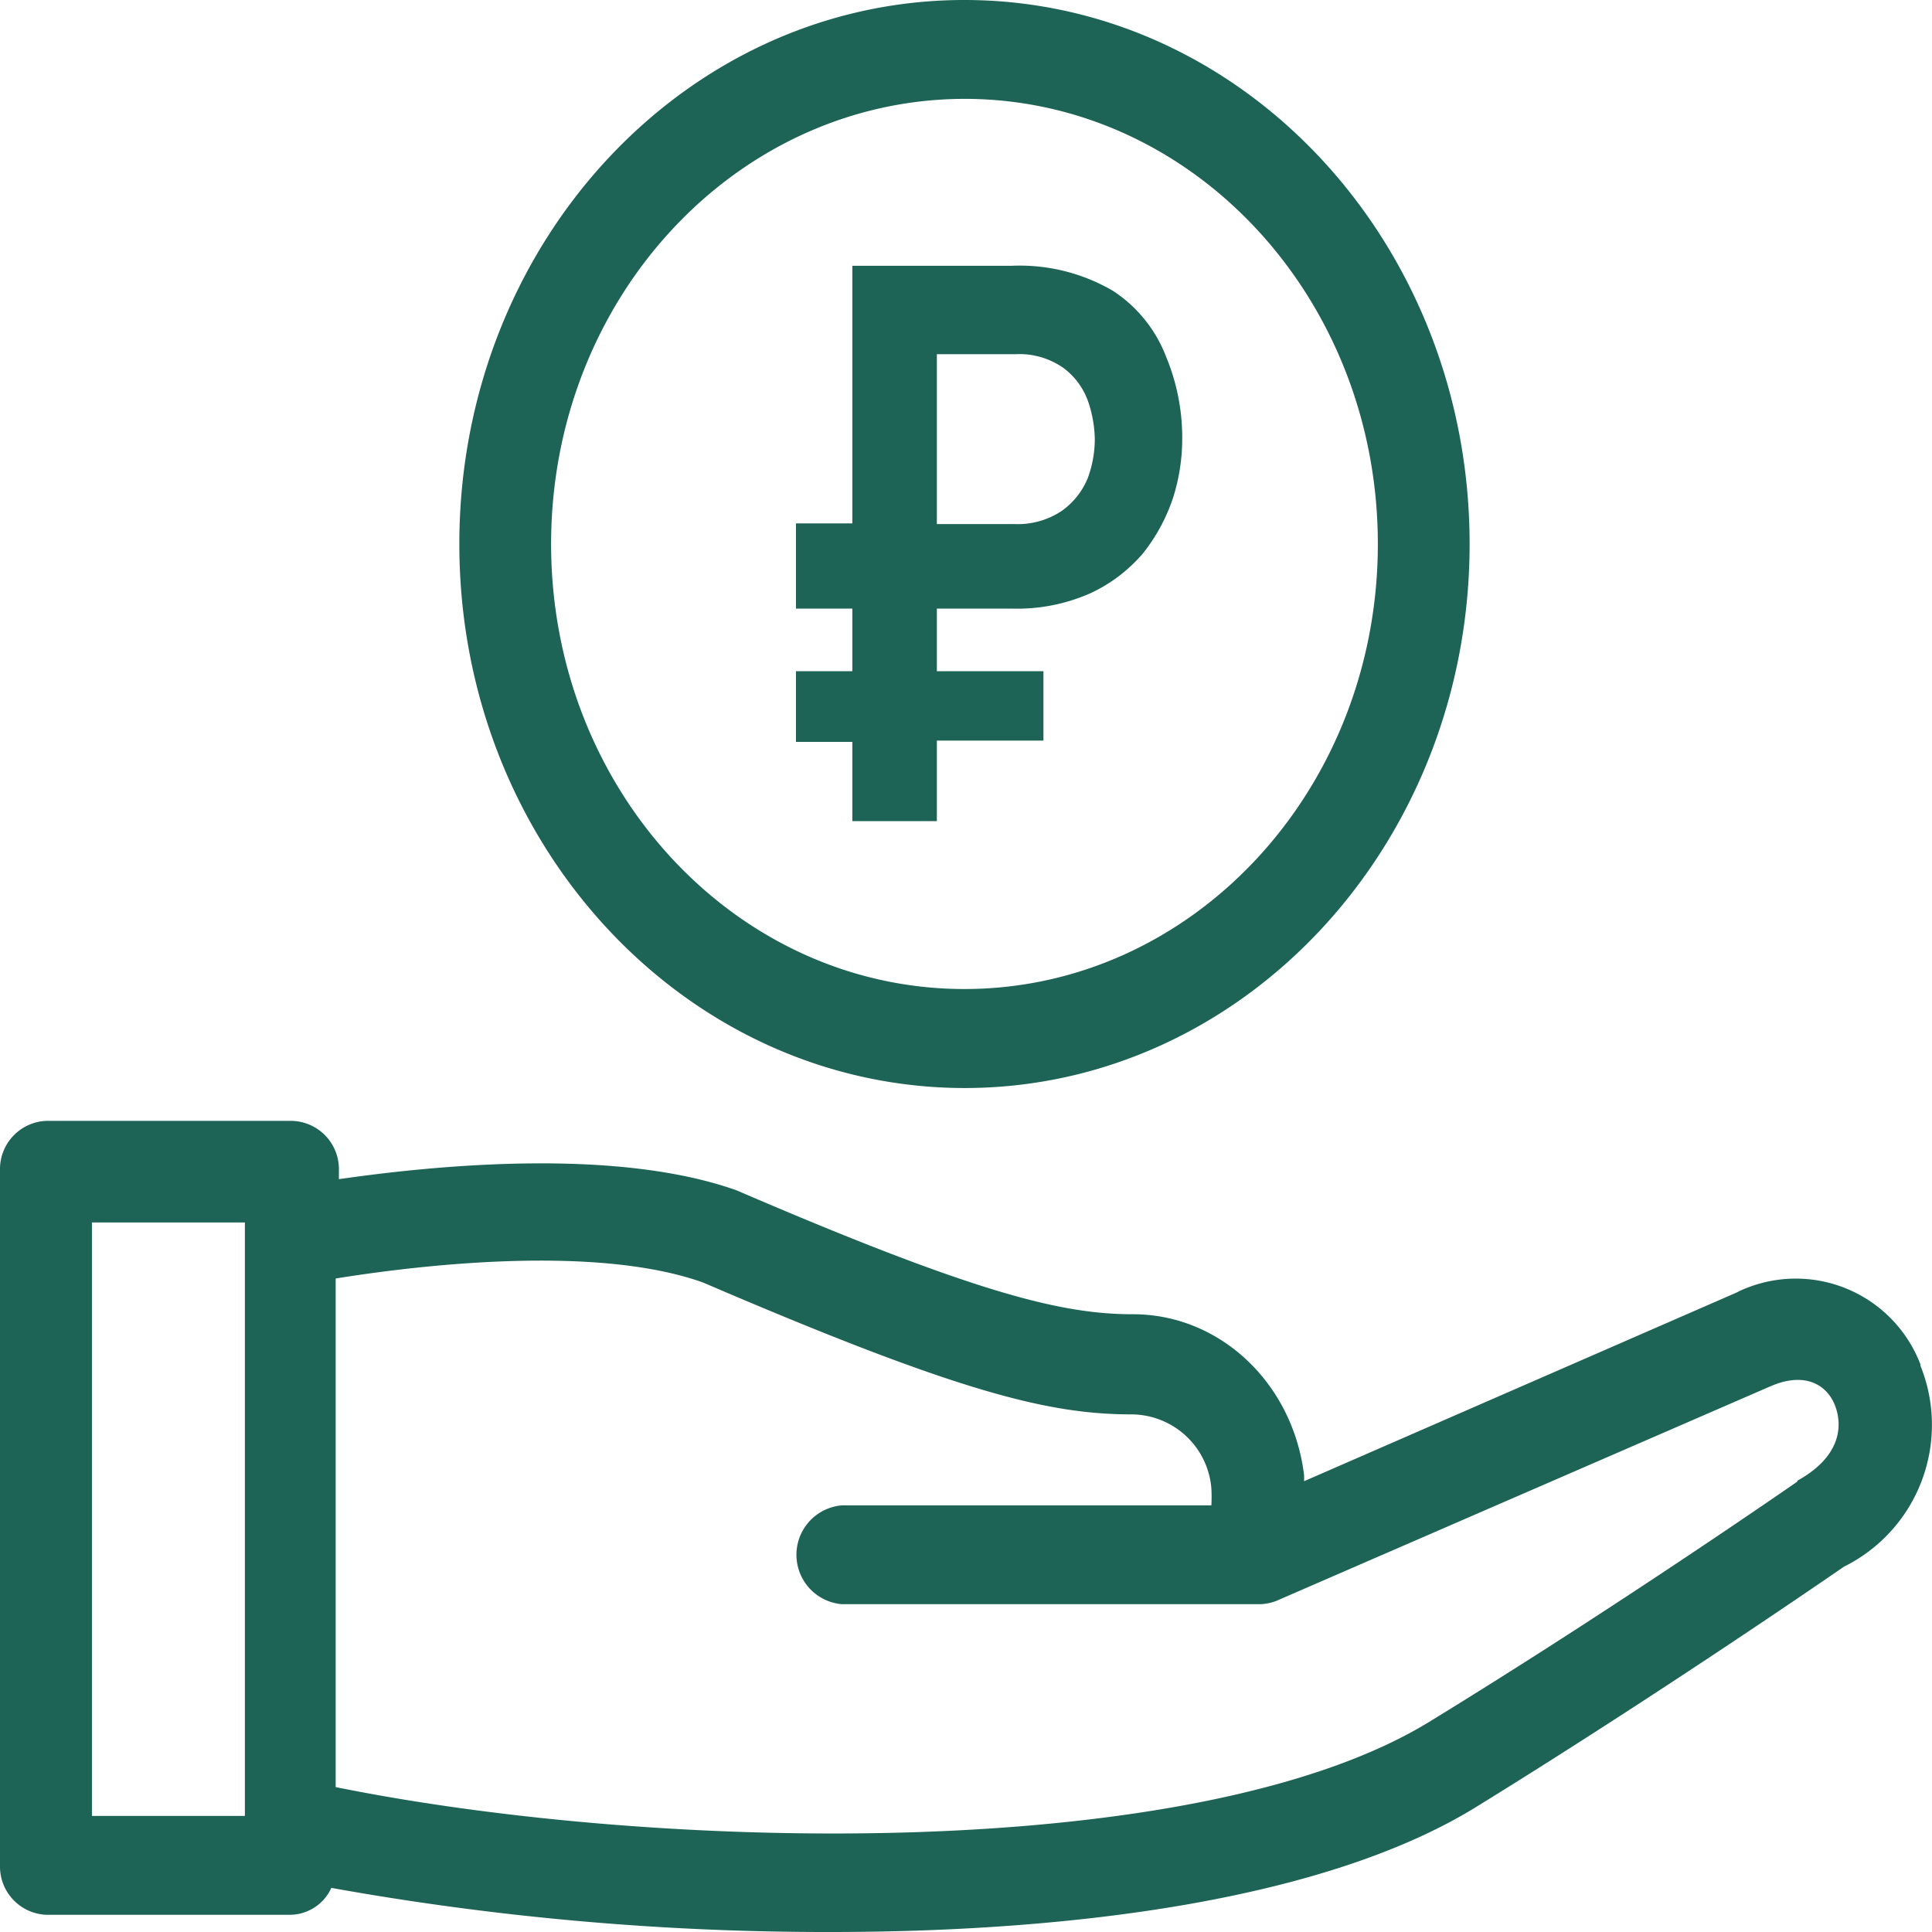
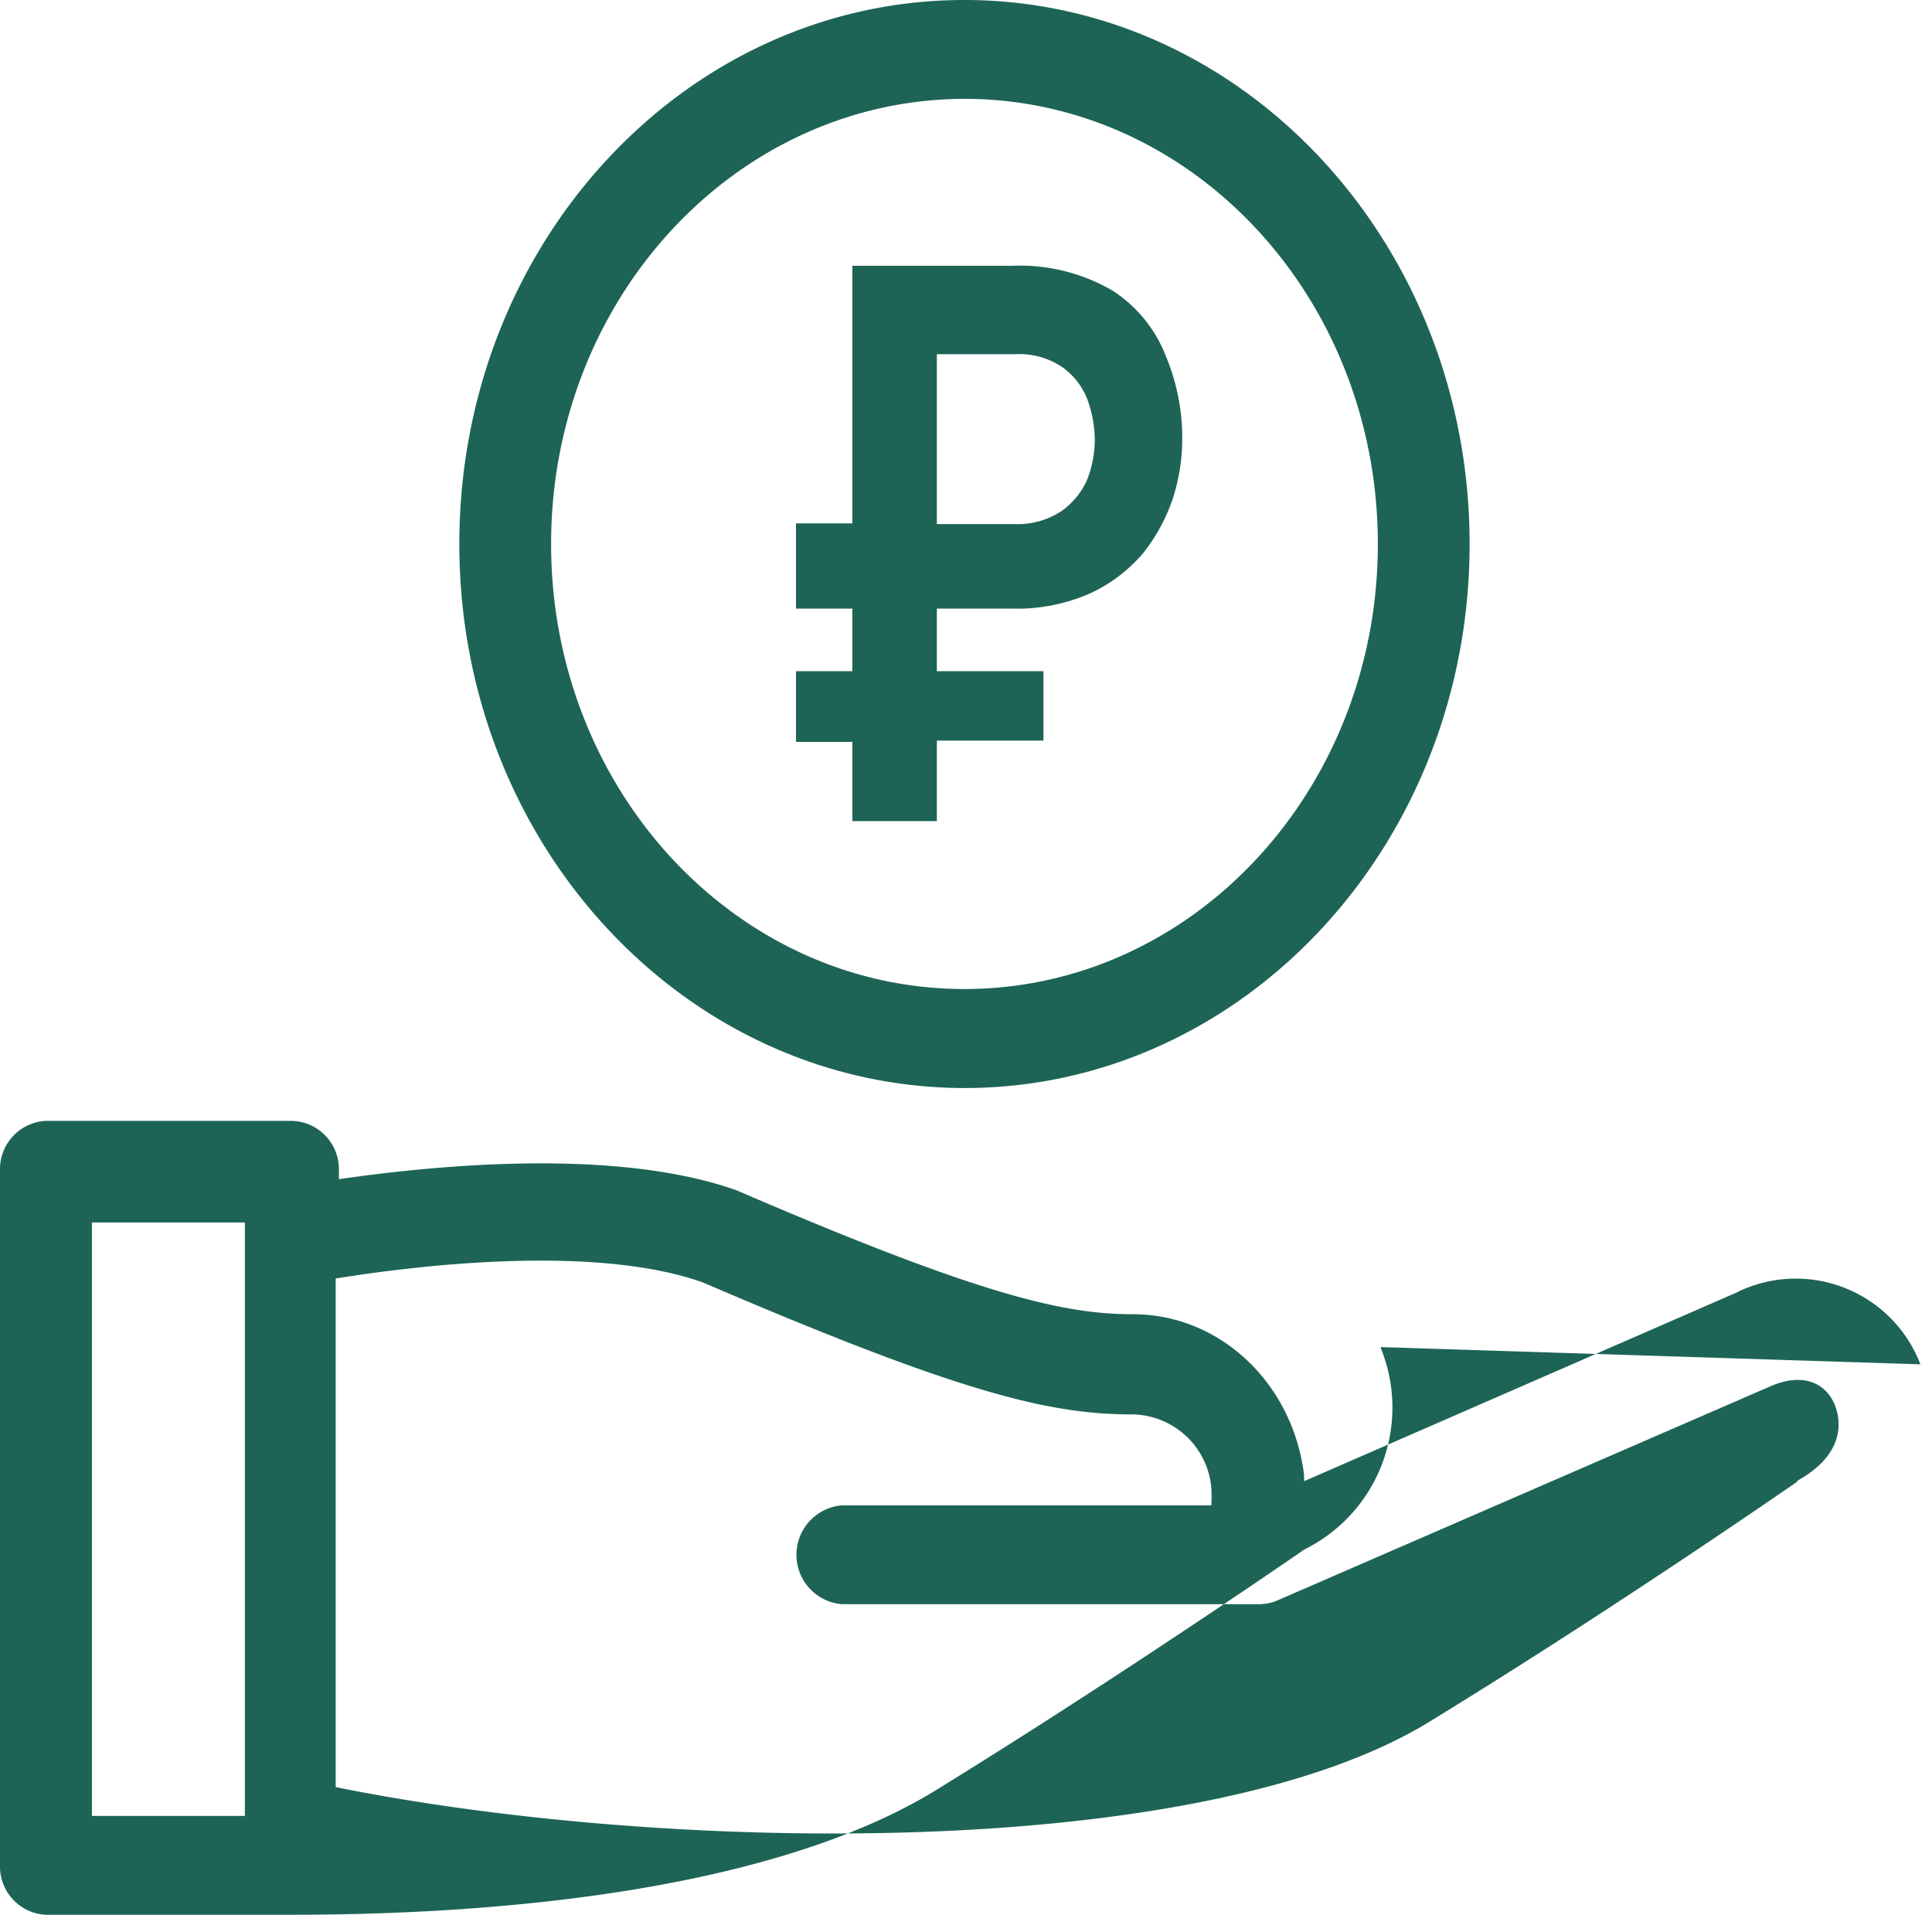
<svg xmlns="http://www.w3.org/2000/svg" viewBox="0 0 120 120">
  <defs>
    <style>.cls-1{fill:#1d6456;}</style>
  </defs>
  <g id="Слой_2" data-name="Слой 2">
    <g id="Слой_1-2" data-name="Слой 1">
      <g id="Icon">
-         <path class="cls-1" d="M119.28,84.74A8.29,8.29,0,0,0,108,80.21l-.11.06L81,92v-.37c-.7-5.74-5.24-10-10.62-10-4.37,0-9.62-1.23-24.64-7.7-7.61-2.7-19-1.51-24.69-.69V72.7a3,3,0,0,0-2.92-3.08H2.85A3,3,0,0,0,0,72.7v43.16a3,3,0,0,0,2.85,3.07H18.07a2.84,2.84,0,0,0,2.51-1.67,173.69,173.69,0,0,0,31,2.74c15.44,0,30.92-2.09,40.13-7.78,11.75-7.25,22.82-14.91,22.82-14.91a9.83,9.83,0,0,0,4.75-12.49l0-.08ZM15.21,112.79H5.71V75.93h9.5ZM111.67,92s-11.07,7.7-22.82,14.9c-14.26,8.81-47.73,8.2-68,4.1V79.41c4.83-.78,16.05-2.17,22.82.25,15.83,6.8,21.42,8.19,26.63,8.19a5,5,0,0,1,4.94,4.59,9.37,9.37,0,0,1,0,1.06H52.3a3.08,3.08,0,0,0,0,6.14H78.2a3,3,0,0,0,1.06-.2L110,86.09c2.21-.94,3.54,0,4,1.27s.3,3.15-2.4,4.63ZM52.94,51h5.25v-5h6.62V41.69H58.19V37.8h4.6a11.26,11.26,0,0,0,4.91-.94A9.58,9.58,0,0,0,71,34.36a11.24,11.24,0,0,0,1.86-3.44,12.09,12.09,0,0,0,.57-3.68,13.09,13.09,0,0,0-1-5.08,8.52,8.52,0,0,0-3.31-4.1,11.47,11.47,0,0,0-6.32-1.55H52.94v16h-3.5V37.8h3.5v3.89h-3.5v4.39h3.5ZM58.19,22h4.87a4.76,4.76,0,0,1,3,.86,4.42,4.42,0,0,1,1.53,2.09A7.63,7.63,0,0,1,68,27.28a7,7,0,0,1-.45,2.45,4.68,4.68,0,0,1-1.6,2,4.89,4.89,0,0,1-2.93.82H58.19ZM59.9,67.58c17.33,0,31.38-15.13,31.38-33.79S77.23,0,59.9,0,28.53,15.13,28.53,33.79,42.58,67.55,59.9,67.58Zm0-61.44c14.18,0,25.68,12.38,25.68,27.65S74.08,61.43,59.9,61.43,34.23,49.06,34.23,33.79,45.73,6.17,59.9,6.14Z" />
+         <path class="cls-1" d="M119.28,84.74A8.29,8.29,0,0,0,108,80.21l-.11.06L81,92v-.37c-.7-5.74-5.24-10-10.62-10-4.37,0-9.62-1.23-24.64-7.7-7.61-2.7-19-1.51-24.69-.69V72.7a3,3,0,0,0-2.92-3.08H2.85A3,3,0,0,0,0,72.7v43.16a3,3,0,0,0,2.85,3.07H18.07c15.44,0,30.92-2.09,40.13-7.78,11.75-7.25,22.82-14.91,22.82-14.91a9.83,9.83,0,0,0,4.75-12.49l0-.08ZM15.21,112.79H5.71V75.93h9.5ZM111.67,92s-11.07,7.7-22.82,14.9c-14.26,8.81-47.73,8.2-68,4.1V79.41c4.83-.78,16.05-2.17,22.82.25,15.83,6.8,21.42,8.19,26.63,8.19a5,5,0,0,1,4.94,4.59,9.37,9.37,0,0,1,0,1.06H52.3a3.08,3.08,0,0,0,0,6.14H78.2a3,3,0,0,0,1.06-.2L110,86.09c2.21-.94,3.54,0,4,1.27s.3,3.15-2.4,4.63ZM52.94,51h5.25v-5h6.62V41.69H58.19V37.8h4.6a11.26,11.26,0,0,0,4.91-.94A9.58,9.58,0,0,0,71,34.36a11.24,11.24,0,0,0,1.86-3.44,12.09,12.09,0,0,0,.57-3.68,13.09,13.09,0,0,0-1-5.08,8.52,8.52,0,0,0-3.31-4.1,11.47,11.47,0,0,0-6.32-1.55H52.94v16h-3.5V37.8h3.5v3.89h-3.5v4.39h3.5ZM58.19,22h4.87a4.76,4.76,0,0,1,3,.86,4.42,4.42,0,0,1,1.53,2.09A7.63,7.63,0,0,1,68,27.28a7,7,0,0,1-.45,2.45,4.68,4.68,0,0,1-1.6,2,4.89,4.89,0,0,1-2.93.82H58.19ZM59.9,67.58c17.33,0,31.38-15.13,31.38-33.79S77.23,0,59.9,0,28.53,15.13,28.53,33.79,42.58,67.55,59.9,67.58Zm0-61.44c14.18,0,25.68,12.38,25.68,27.65S74.08,61.43,59.9,61.43,34.23,49.06,34.23,33.79,45.73,6.17,59.9,6.14Z" />
      </g>
    </g>
  </g>
</svg>